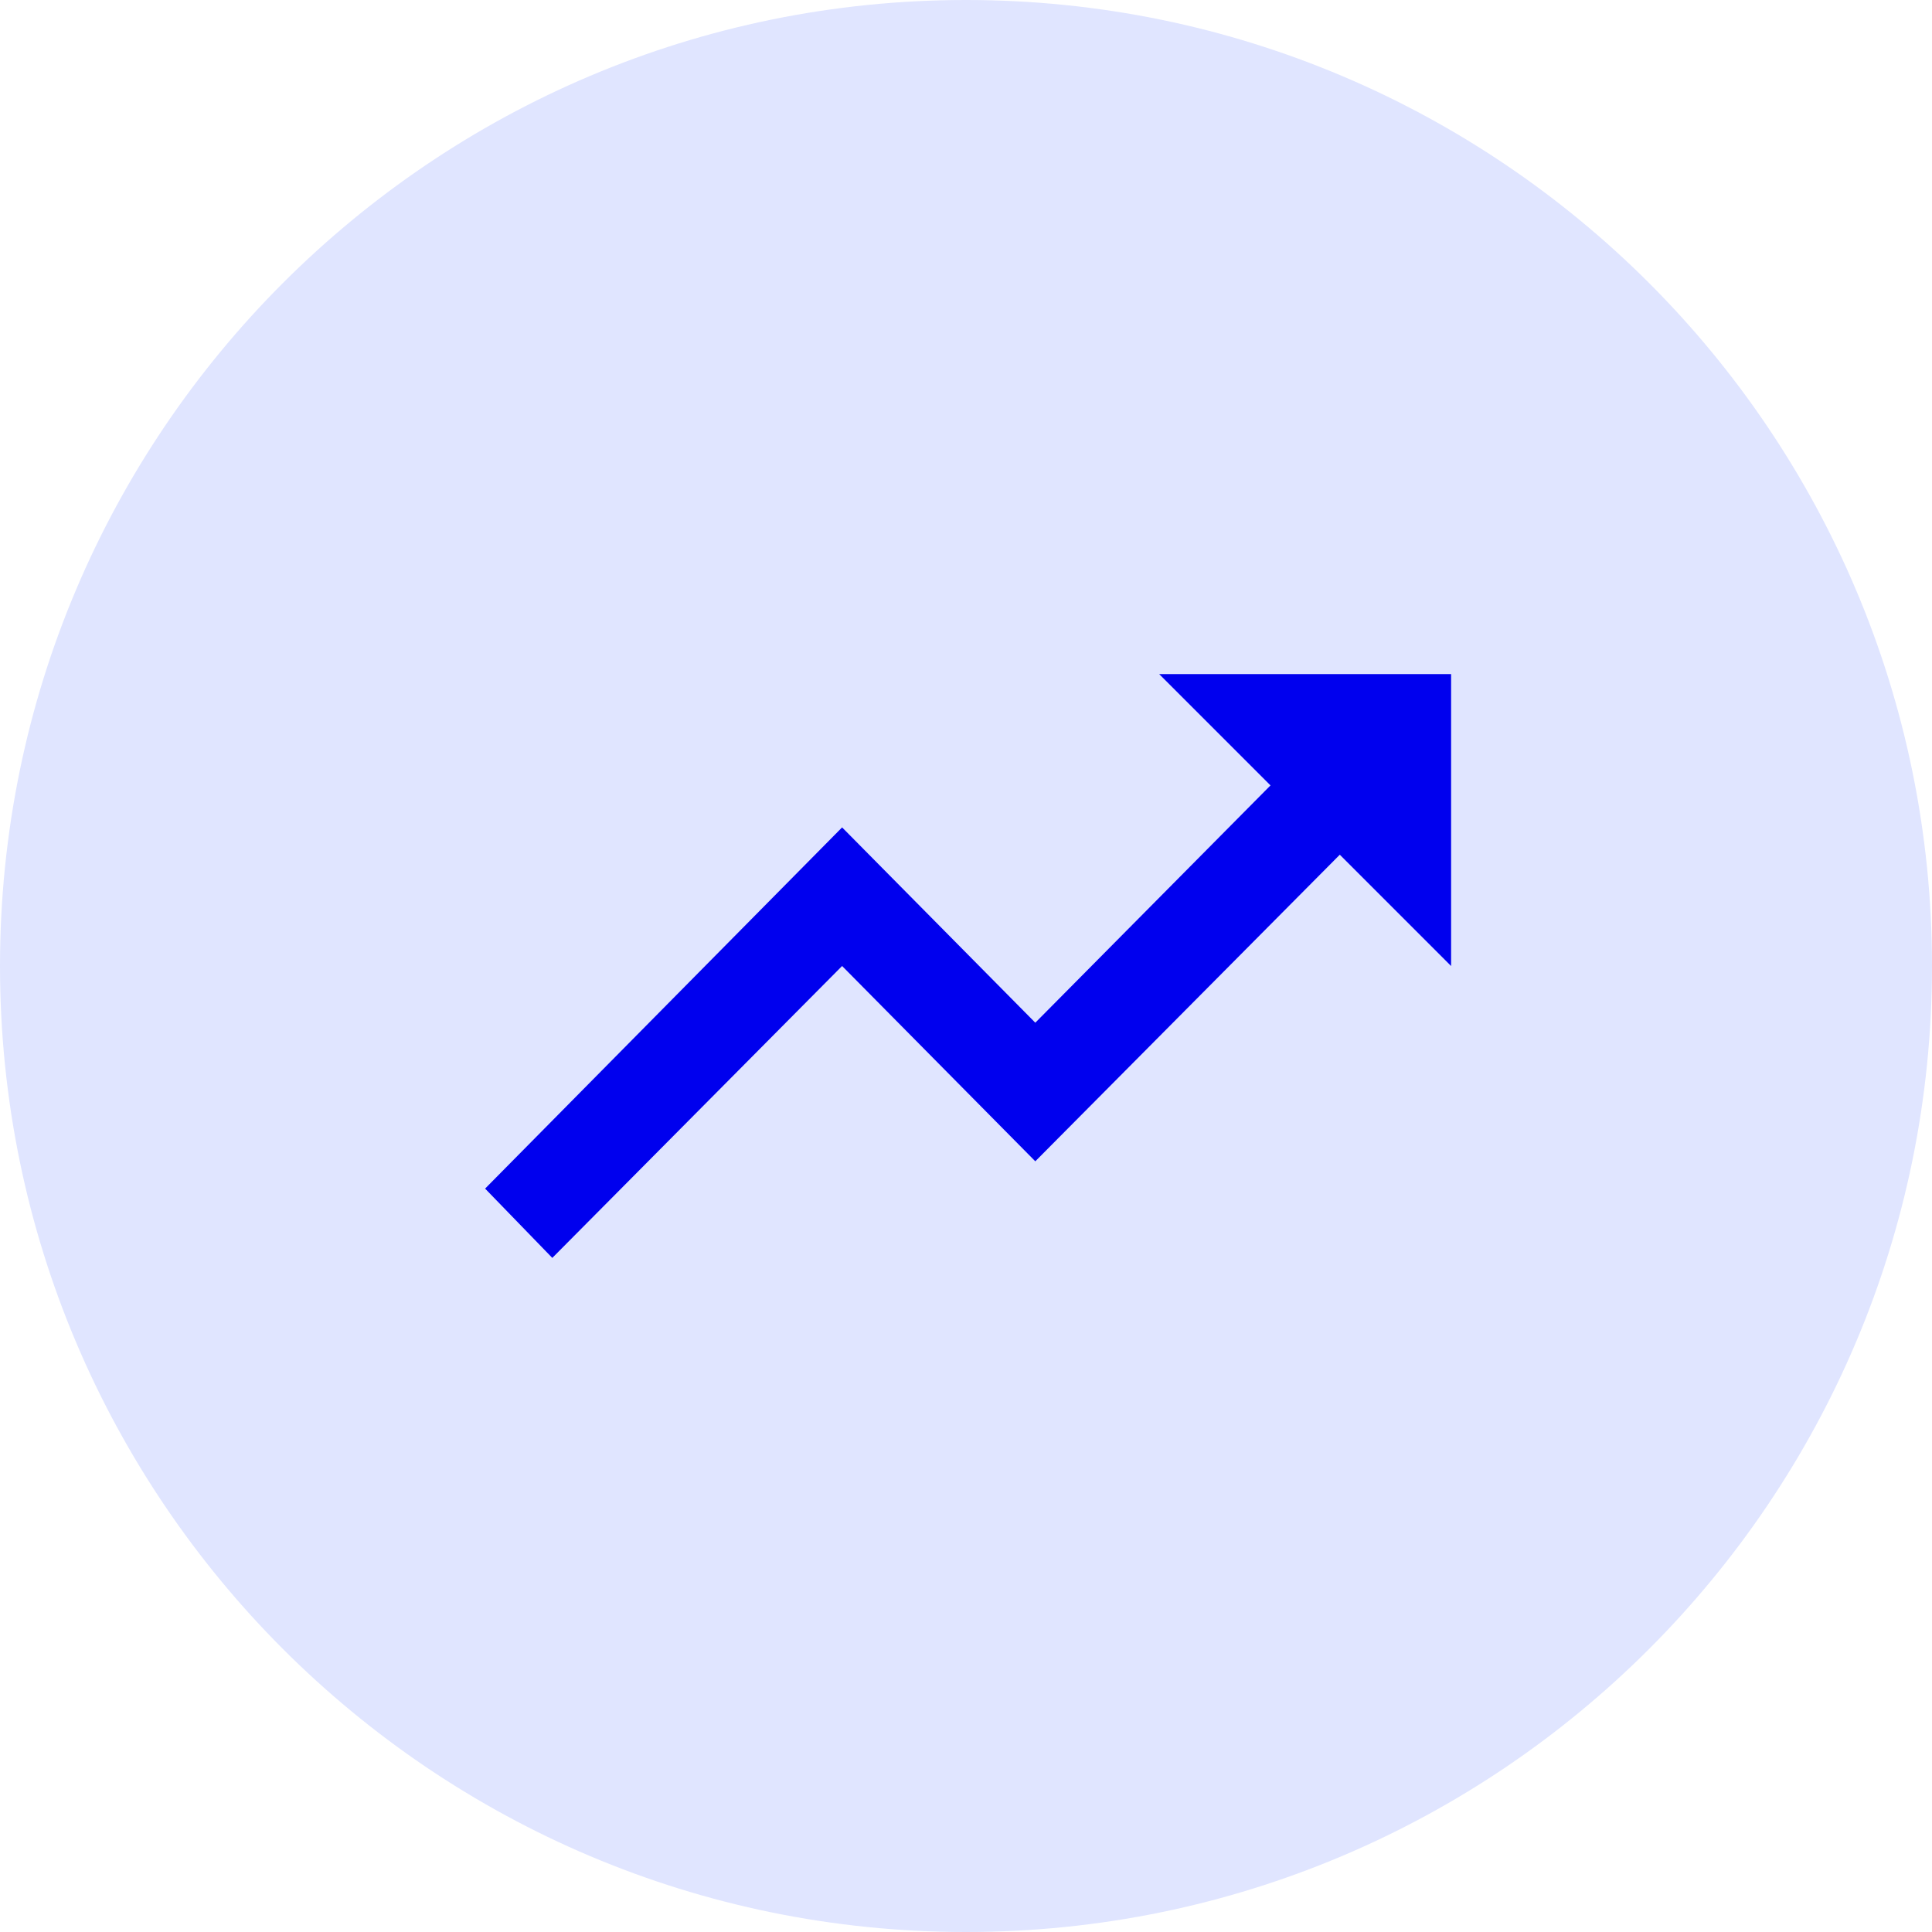
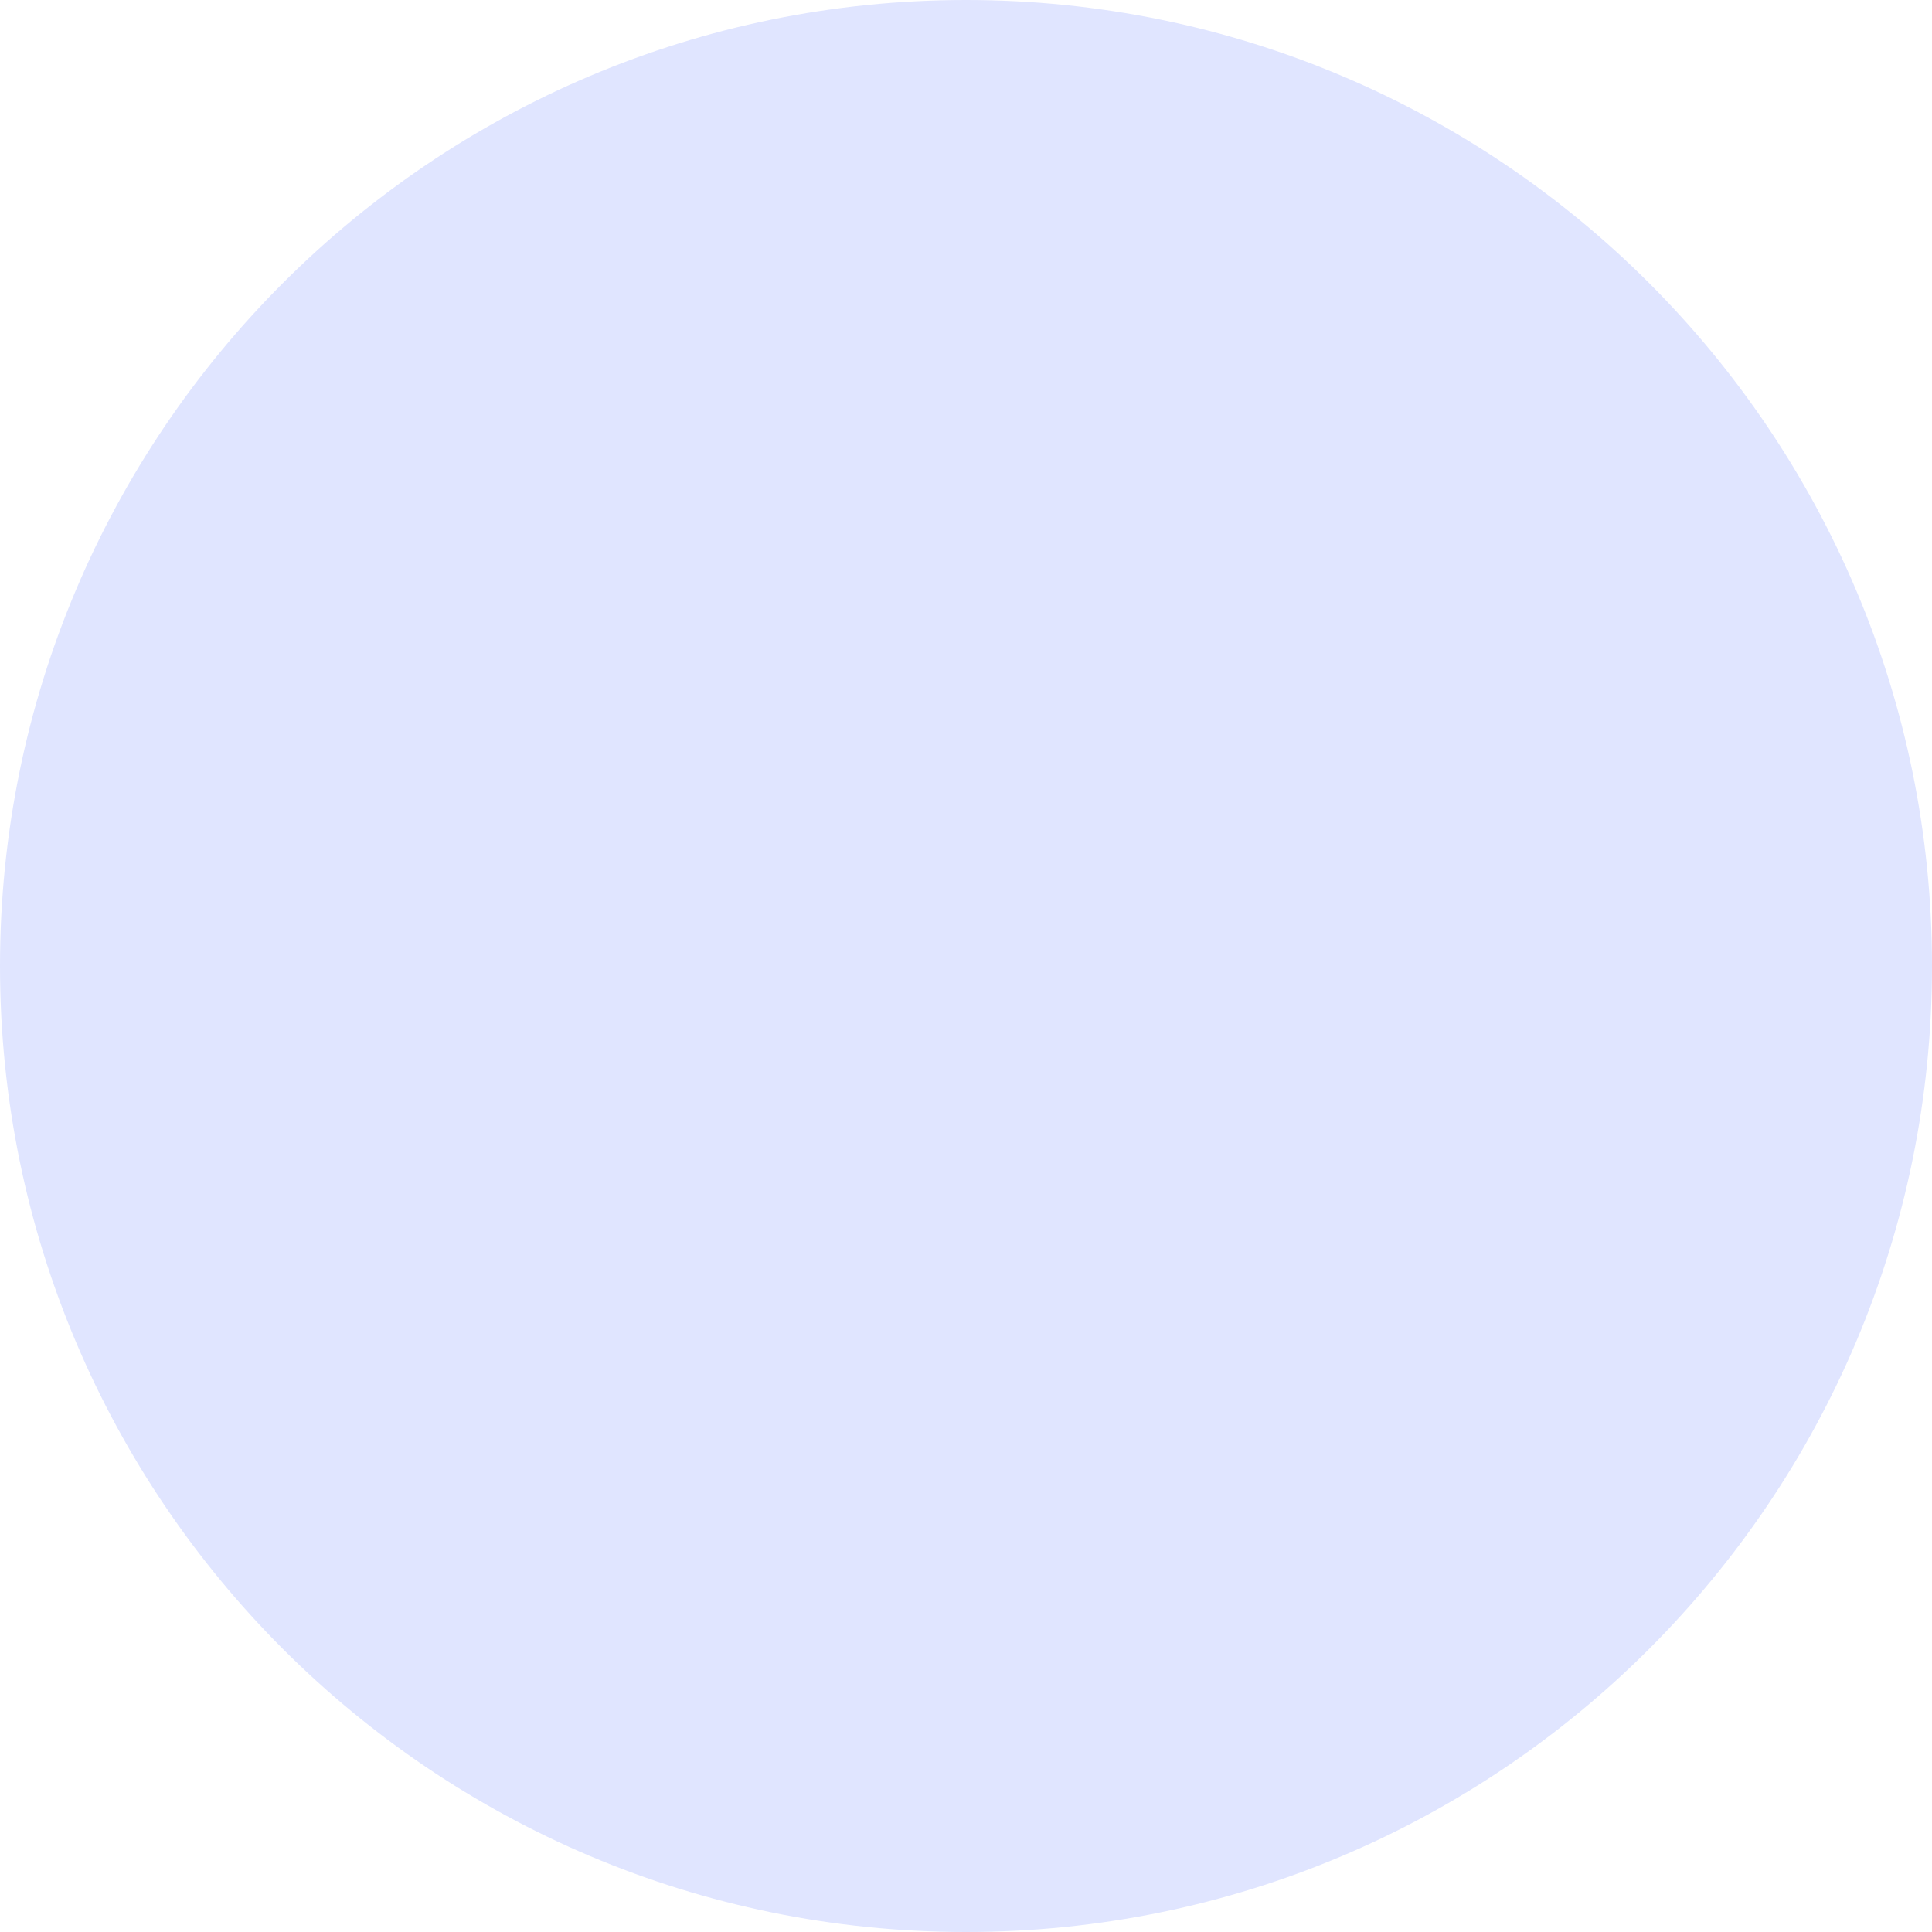
<svg xmlns="http://www.w3.org/2000/svg" id="Ebene_1" version="1.1" viewBox="0 0 92 92">
  <defs>
    <style>
      .st0 {
        fill: none;
      }

      .st1 {
        fill: #e0e5ff;
      }

      .st2 {
        fill: #00e;
      }

      .st3 {
        clip-path: url(#clippath);
      }
    </style>
    <clipPath id="clippath">
      <path class="st0" d="M46,0h0c25.4,0,46,20.6,46,46s-20.6,46-46,46S0,71.4,0,46,20.6,0,46,0Z" />
    </clipPath>
  </defs>
  <g class="st3">
    <g>
      <path class="st1" d="M46,0h0c25.4,0,46,20.6,46,46h0c0,25.4-20.6,46-46,46h0C20.6,92,0,71.4,0,46h0C0,20.6,20.6,0,46,0Z" />
-       <path class="st2" d="M55.2,32.1l5.3,5.3-11.2,11.3-9.2-9.3-17,17.2,3.2,3.3,13.8-13.9,9.2,9.3,14.5-14.6,5.3,5.3v-13.9h-13.8Z" />
    </g>
  </g>
</svg>